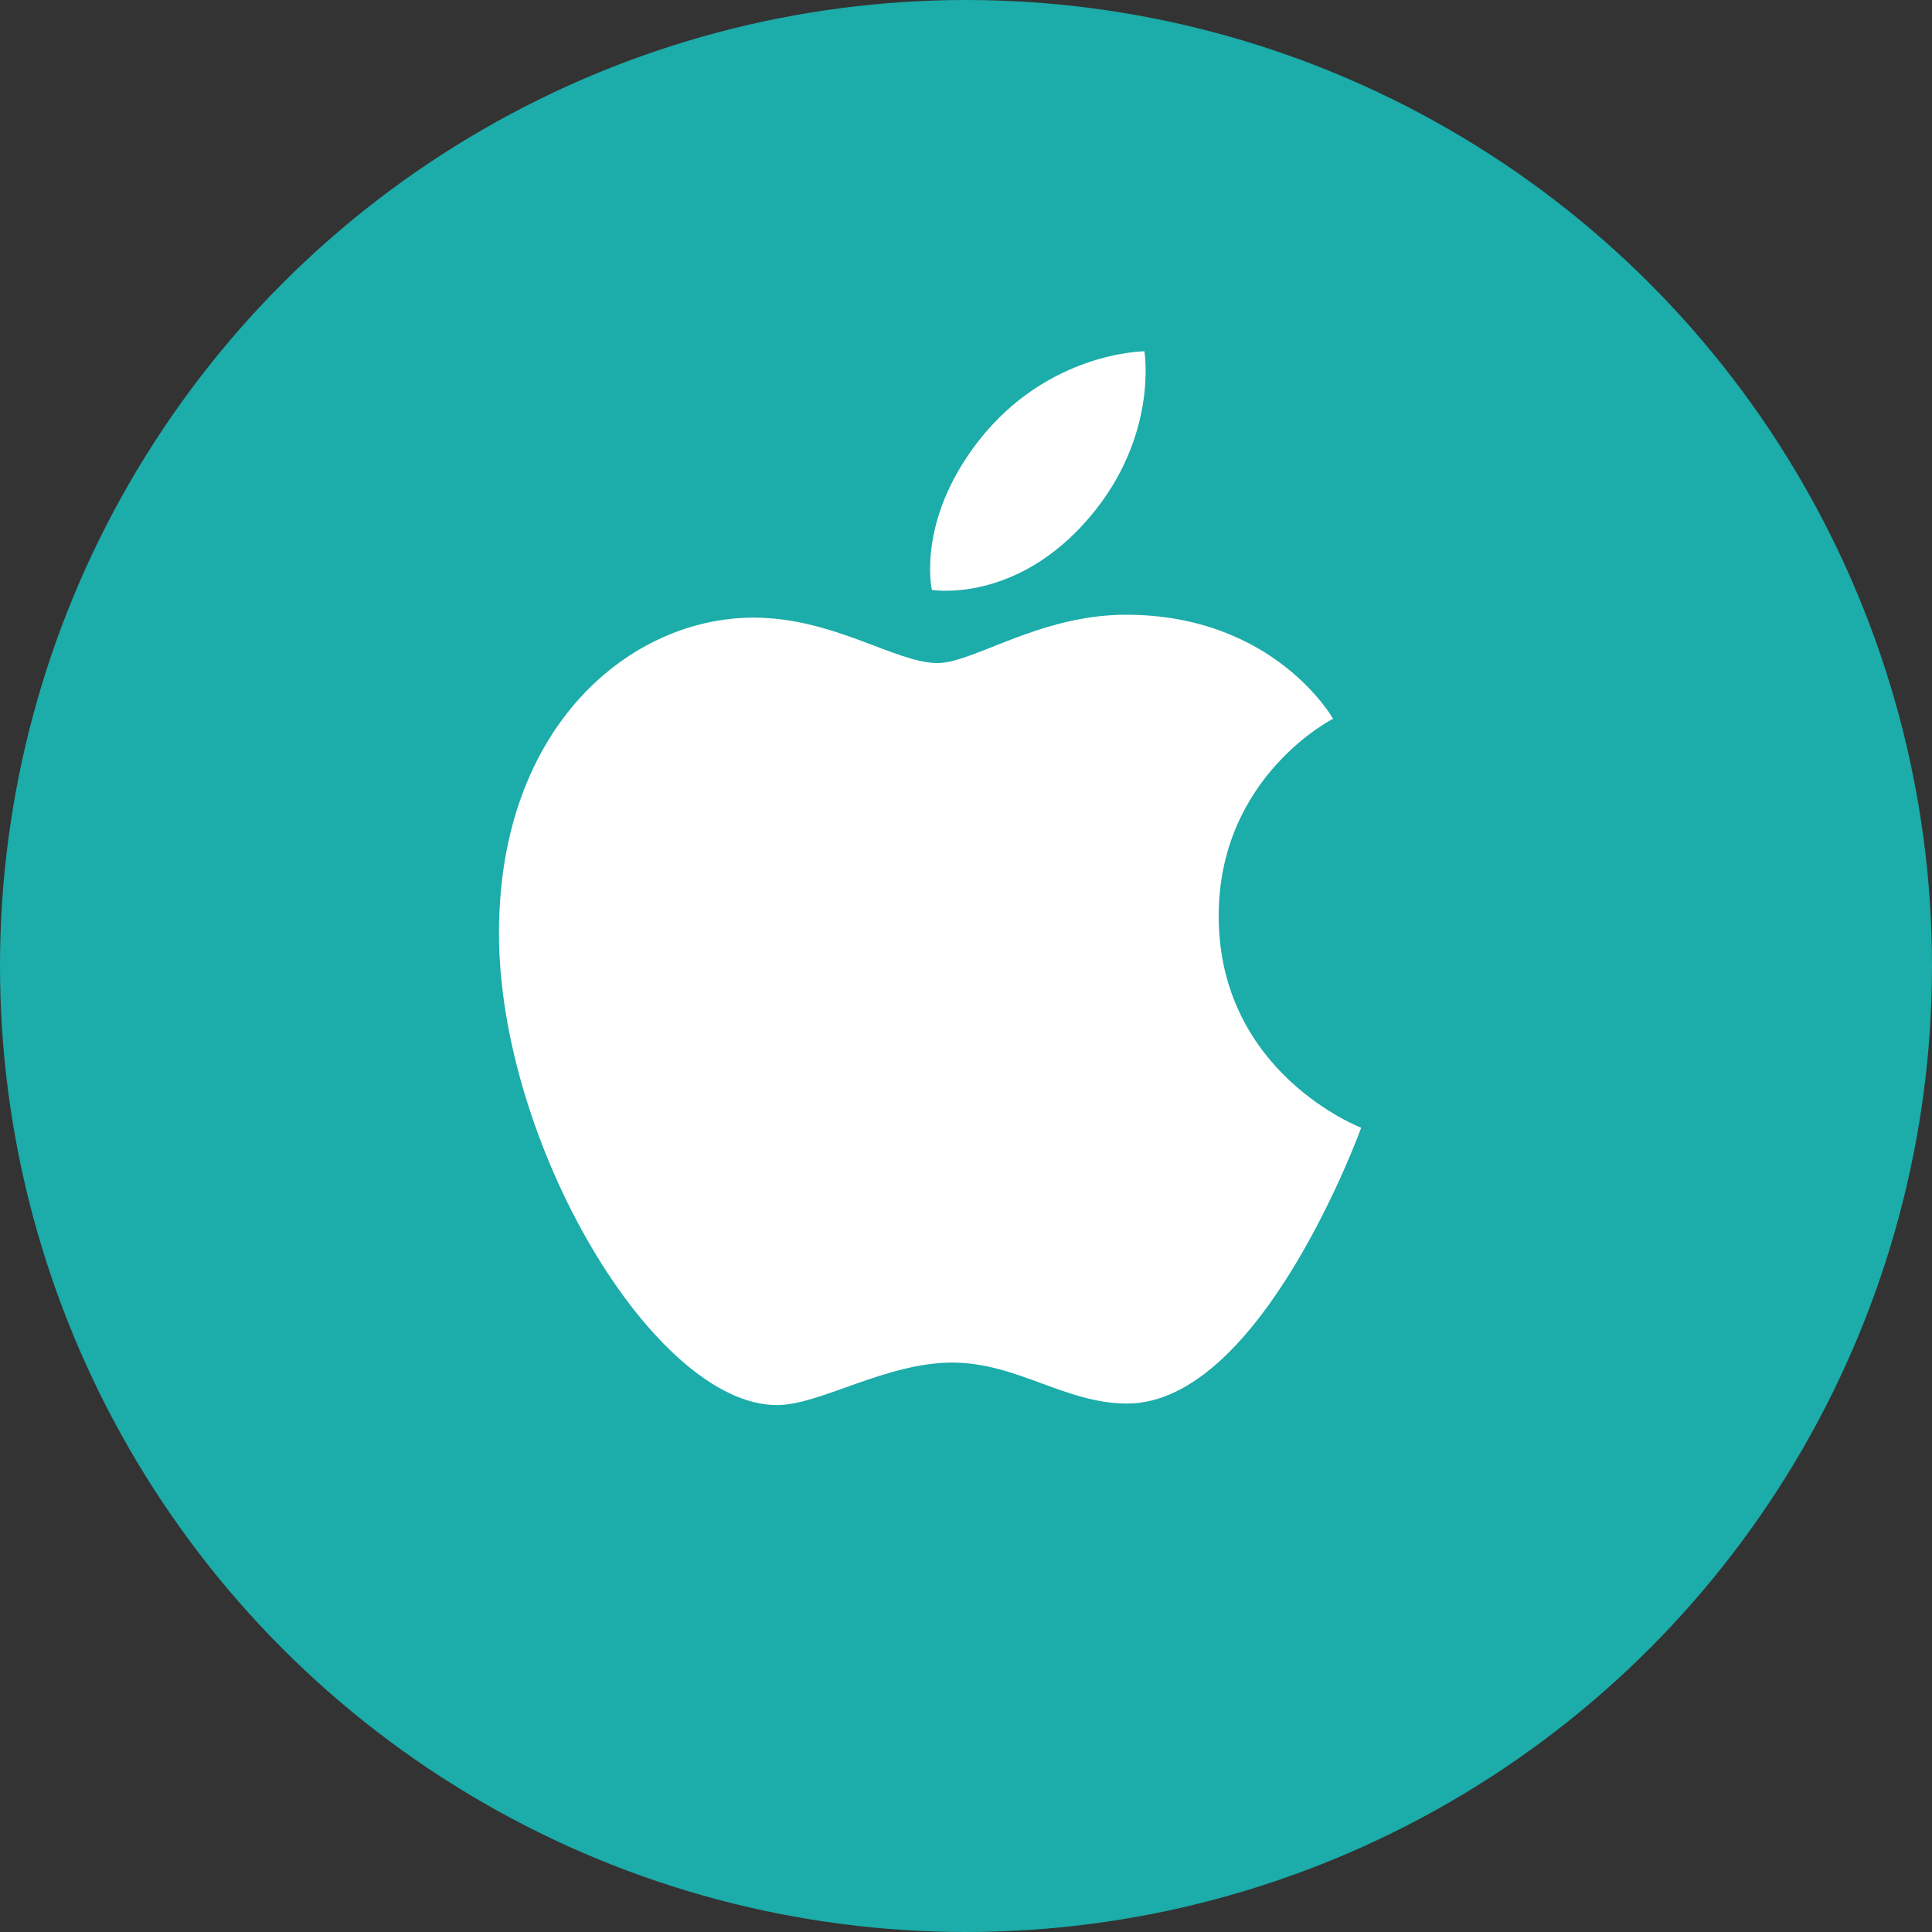
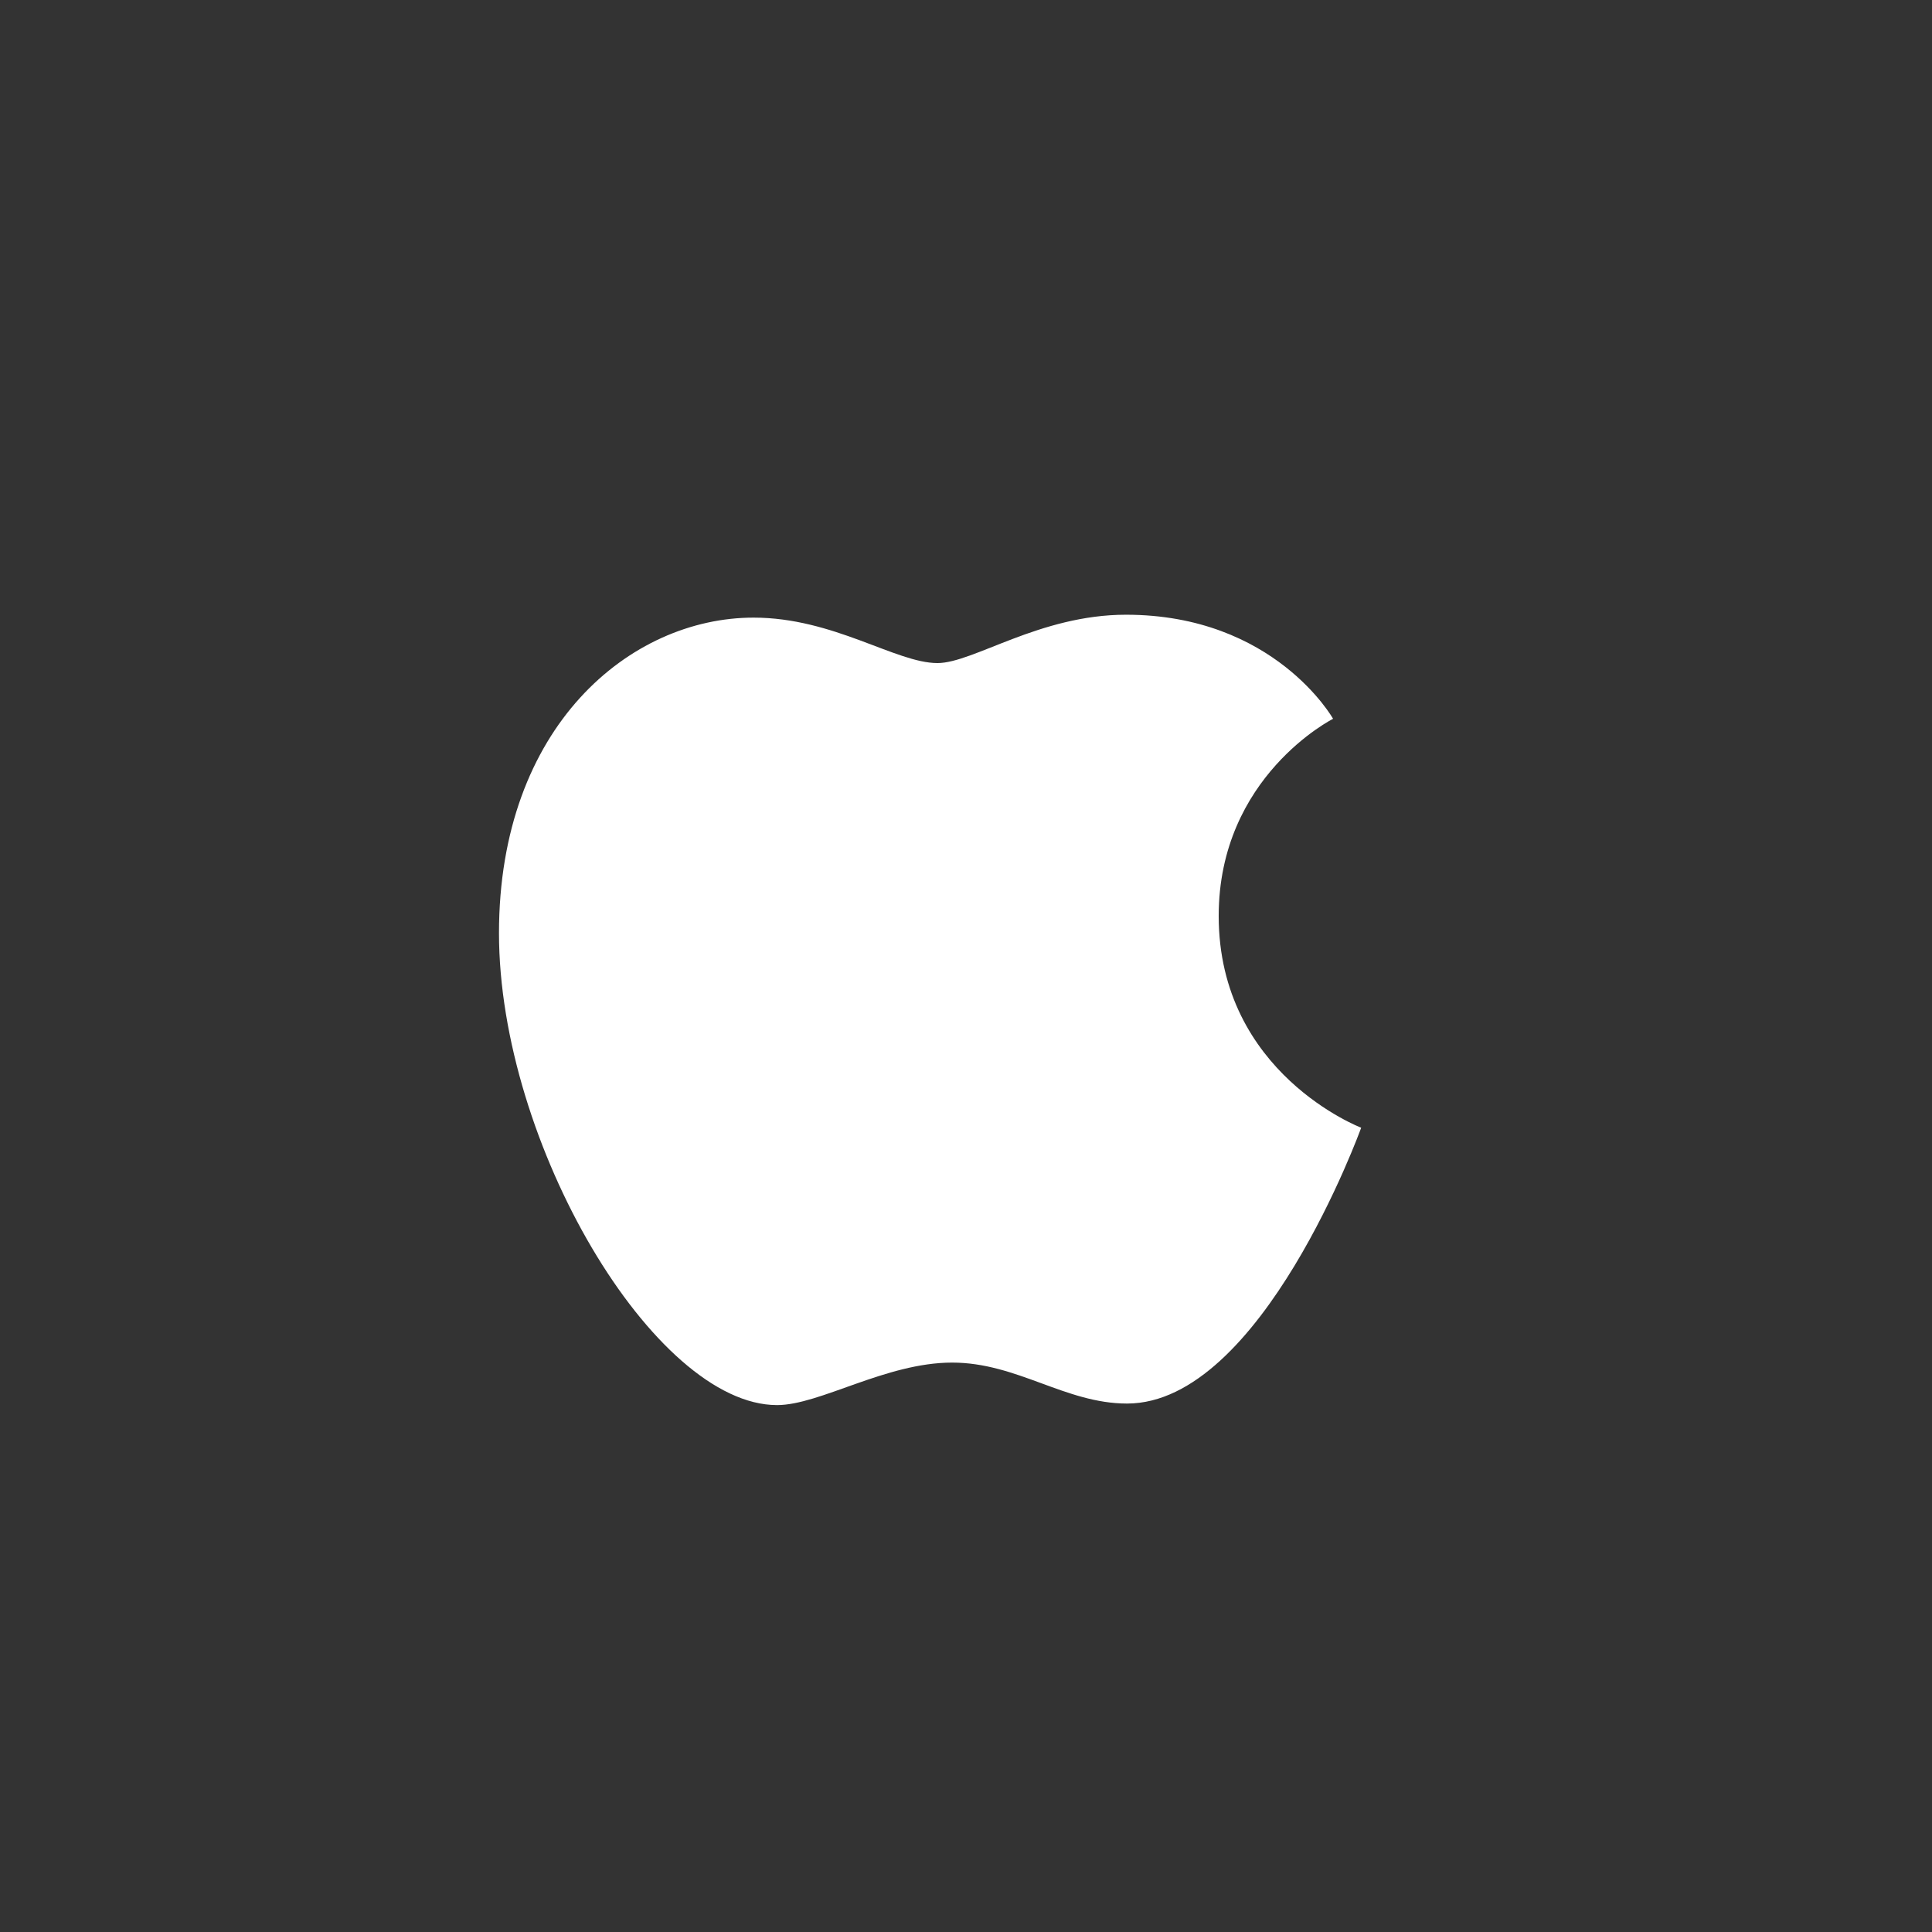
<svg xmlns="http://www.w3.org/2000/svg" width="44px" height="44px" viewBox="0 0 44 44" version="1.1">
  <rect x="0" y="0" width="44" height="44" fill="#333333" stroke="none" />
  <title>apple</title>
  <g id="Airserver" stroke="none" stroke-width="1" fill="none" fill-rule="evenodd">
    <g transform="translate(-655, -1113)" id="apple">
      <g transform="translate(655, 1113)">
-         <circle id="Oval" fill="#1CACA9" cx="22" cy="22" r="22" />
        <g id="Group-2" transform="translate(11.364, 8)" fill="#FFFFFF">
          <path d="M9.987,7.101 C10.801,7.101 12.312,6 14.279,6 C17.664,6 18.996,8.37 18.996,8.37 C18.996,8.37 16.391,9.681 16.391,12.86 C16.391,16.447 19.636,17.683 19.636,17.683 C19.636,17.683 17.368,23.965 14.304,23.965 C12.897,23.965 11.803,23.032 10.32,23.032 C8.809,23.032 7.309,24 6.333,24 C3.535,24 1.02851061e-12,18.041 1.02851061e-12,13.251 C1.02851061e-12,8.538 2.992,6.066 5.798,6.066 C7.623,6.066 9.038,7.101 9.987,7.101" id="Fill-3" />
-           <path d="M10.91,2.057 C12.495,0.01 14.699,-6.61692923e-13 14.699,-6.61692923e-13 C14.699,-6.61692923e-13 15.027,1.925 13.452,3.779 C11.77,5.759 9.859,5.435 9.859,5.435 C9.859,5.435 9.5,3.878 10.91,2.057" id="Fill-1" />
        </g>
      </g>
    </g>
  </g>
</svg>